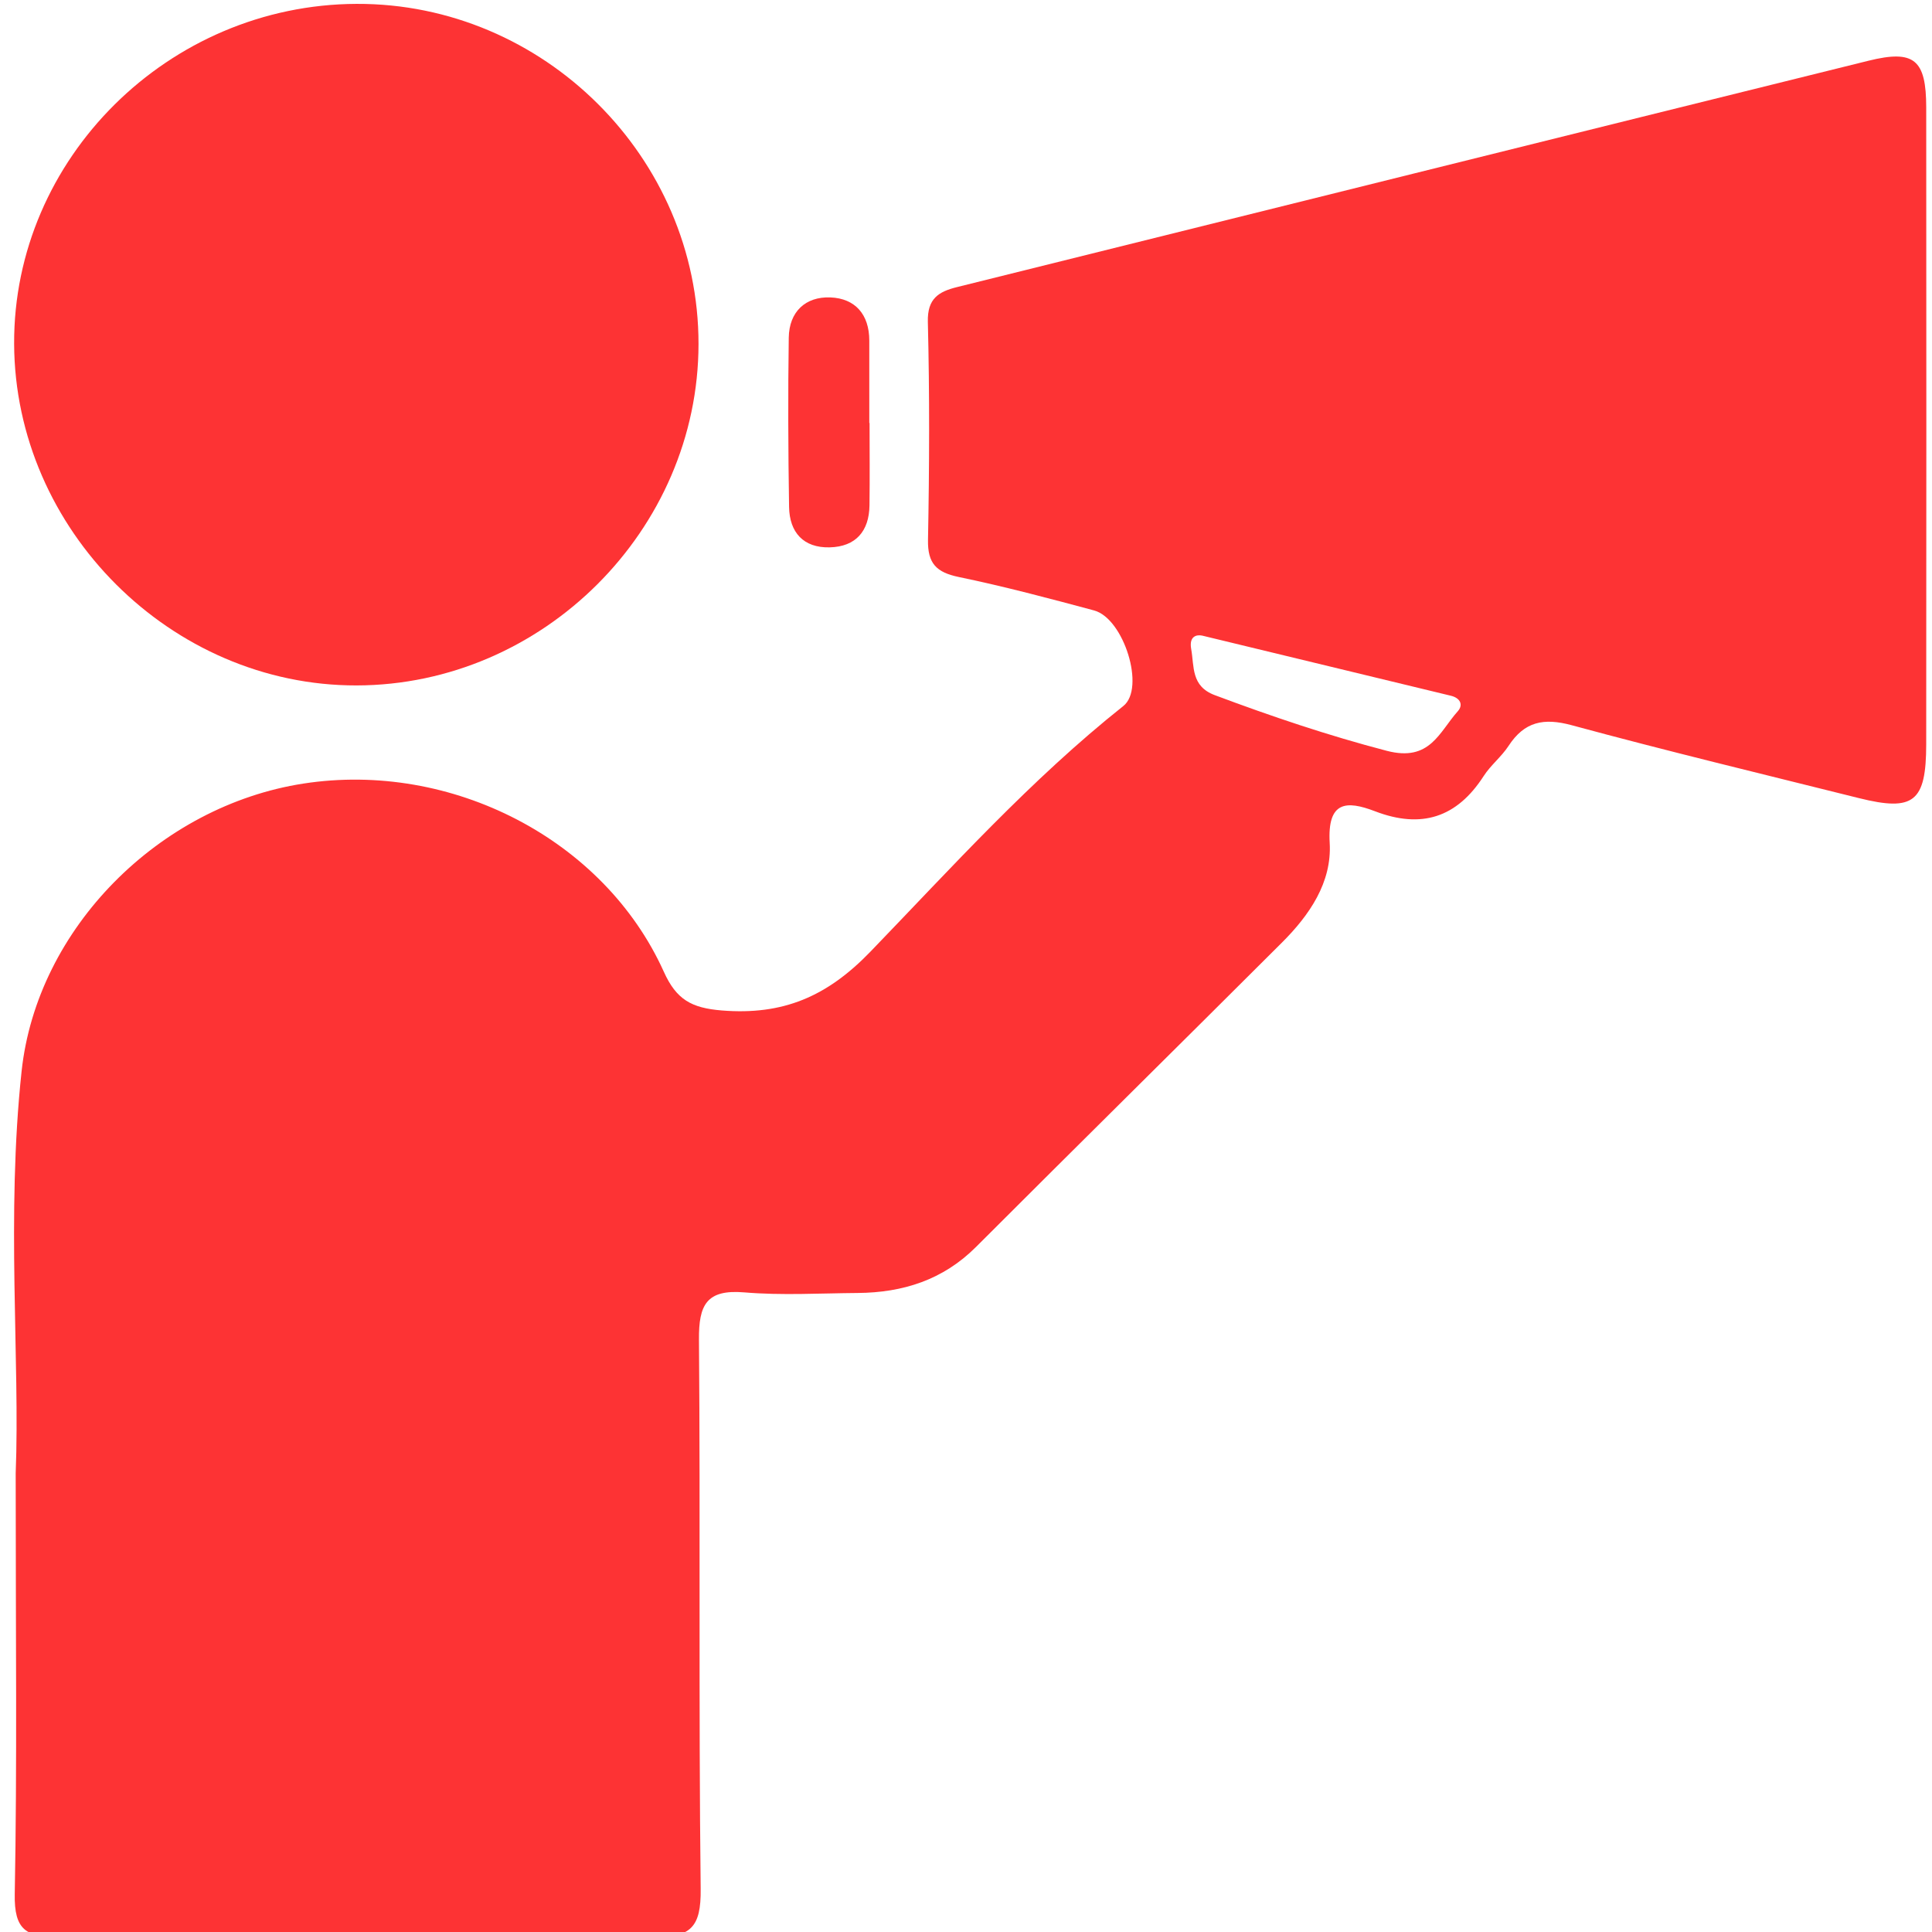
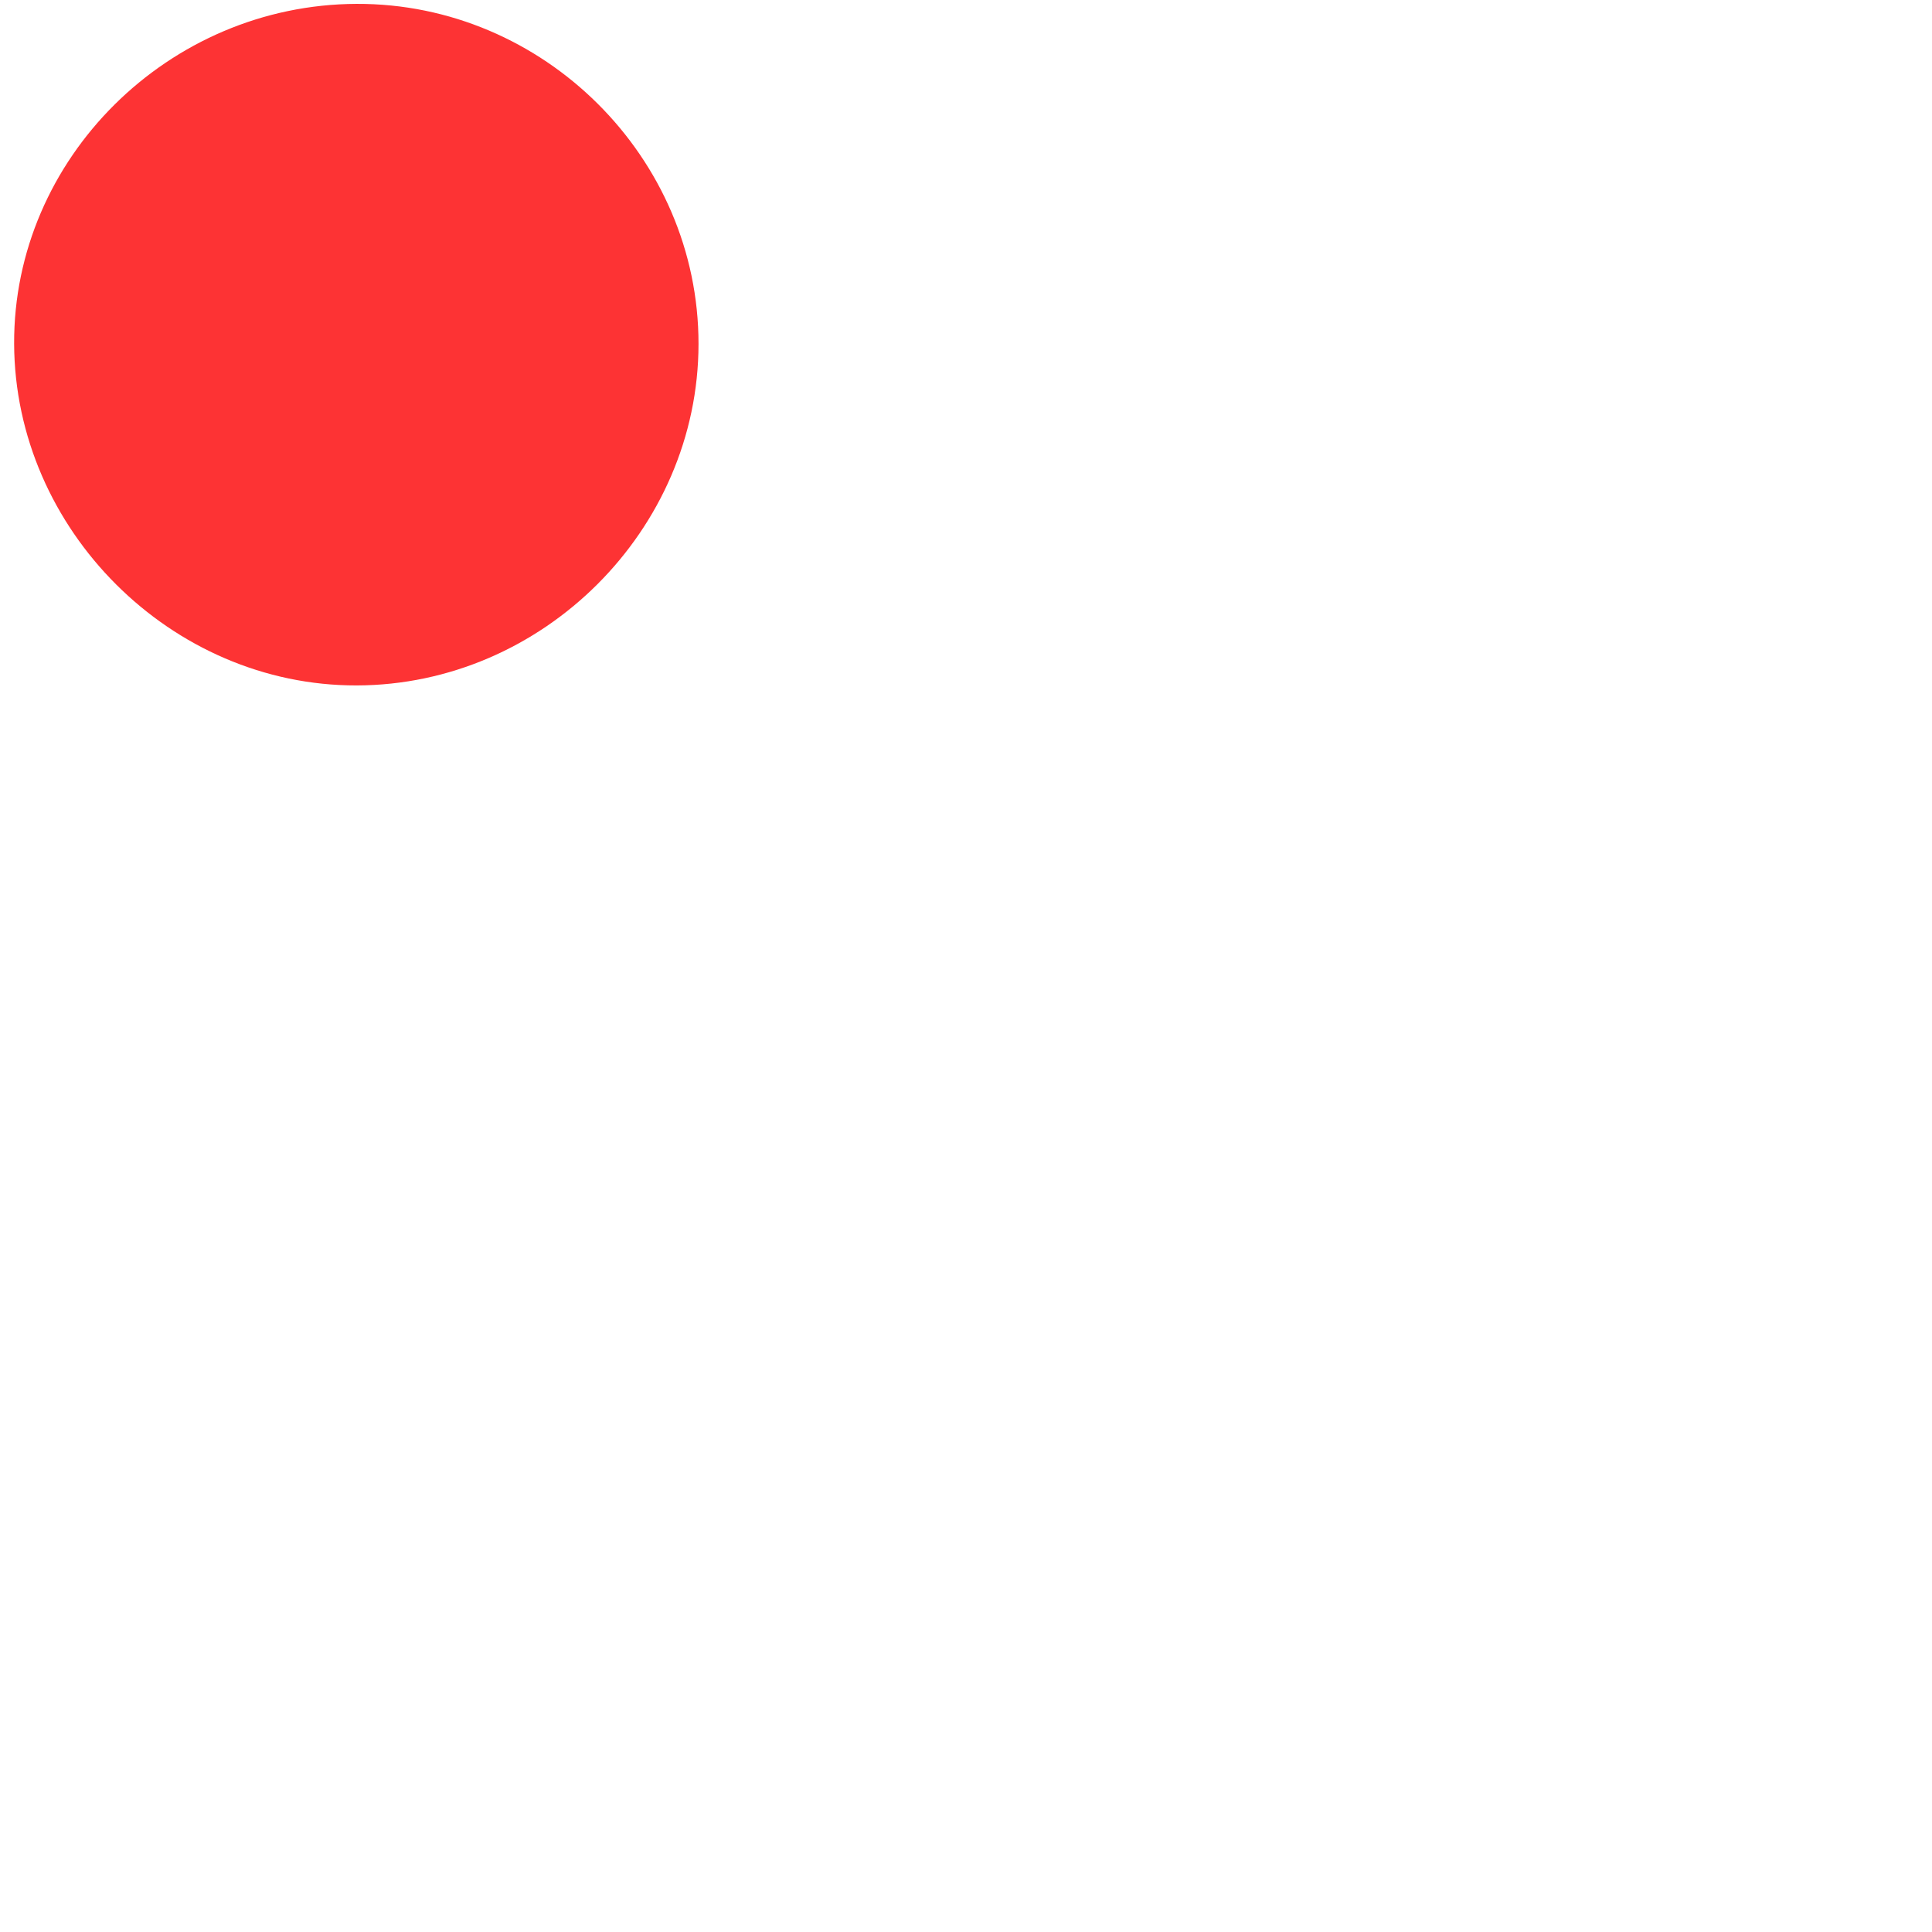
<svg xmlns="http://www.w3.org/2000/svg" version="1.1" id="Layer_1" x="0px" y="0px" width="480px" height="480px" viewBox="0 0 480 480" enable-background="new 0 0 480 480" xml:space="preserve">
  <g>
-     <path fill-rule="evenodd" clip-rule="evenodd" fill="#FD3334" d="M3.898,366.055C4.993,338.209,1.5,302.06,5.369,266.12   c3.828-35.551,34.251-65.917,70.015-71.445c36.767-5.683,74.701,13.846,89.541,46.752c3.112,6.902,6.835,9.008,14.421,9.621   c15.178,1.225,26.123-3.439,36.889-14.59c20.26-20.988,39.87-42.779,62.852-61.049c5.548-4.411,0.129-21.756-7.26-23.742   c-11.144-2.995-22.305-5.969-33.593-8.306c-5.57-1.154-7.789-3.333-7.675-9.24c0.342-18.051,0.409-36.124-0.037-54.17   c-0.144-5.806,2.705-7.495,7.23-8.62c75.487-18.755,150.963-37.561,226.466-56.242c11.363-2.813,14.339-0.285,14.346,11.619   c0.047,52.73,0.036,105.457-0.003,158.186c-0.011,14.365-3.09,16.798-16.758,13.385c-23.796-5.945-47.648-11.683-71.314-18.101   c-6.98-1.896-11.748-0.9-15.688,5.129c-1.759,2.697-4.443,4.79-6.185,7.495c-6.663,10.342-15.47,13.167-26.983,8.76   c-7.164-2.746-11.876-2.506-11.274,7.871c0.567,9.792-5.018,17.913-11.837,24.72c-25.3,25.26-50.758,50.361-76.035,75.646   c-8.211,8.211-18.186,11.352-29.424,11.438c-9.385,0.071-18.826,0.636-28.145-0.149c-9.413-0.789-11.333,3.122-11.263,11.727   c0.371,45.487-0.101,90.983,0.425,136.471c0.113,9.574-2.43,12.123-12.017,12.025c-49.115-0.5-98.238-0.395-147.358-0.072   c-8.167,0.055-11.209-1.669-11.041-10.664C4.264,438.473,3.898,406.357,3.898,366.055z M298.666,157.912   c-1.392-0.285-3.286,0.154-2.719,3.333c0.782,4.367-0.063,9.24,5.851,11.458c14.054,5.262,28.161,10.032,42.748,13.837   c10.739,2.804,12.986-4.628,17.642-9.836c1.401-1.57,0.636-3.279-1.717-3.847C340.245,167.982,320.021,163.082,298.666,157.912z" />
    <path fill-rule="evenodd" clip-rule="evenodd" fill="#FD3334" d="M3.51,85.425C3.319,39.398,41.853,1.14,88.58,0.962   c46.453-0.178,84.996,38.155,84.964,84.5c-0.032,46.179-38.653,84.742-84.962,84.831C42.565,170.383,3.699,131.611,3.51,85.425z" />
-     <path fill-rule="evenodd" clip-rule="evenodd" fill="#FD3334" d="M216.042,105.082c0,6.83,0.073,13.661-0.022,20.49   c-0.09,6.418-3.416,10.247-9.858,10.416c-6.552,0.171-10.021-3.721-10.119-10.056c-0.222-14.013-0.283-28.035-0.077-42.046   c0.094-6.428,4.153-10.236,10.347-9.993c6.151,0.24,9.654,4.234,9.659,10.705c0.01,6.827,0.002,13.656,0.002,20.485   C215.998,105.082,216.02,105.082,216.042,105.082z" />
  </g>
</svg>